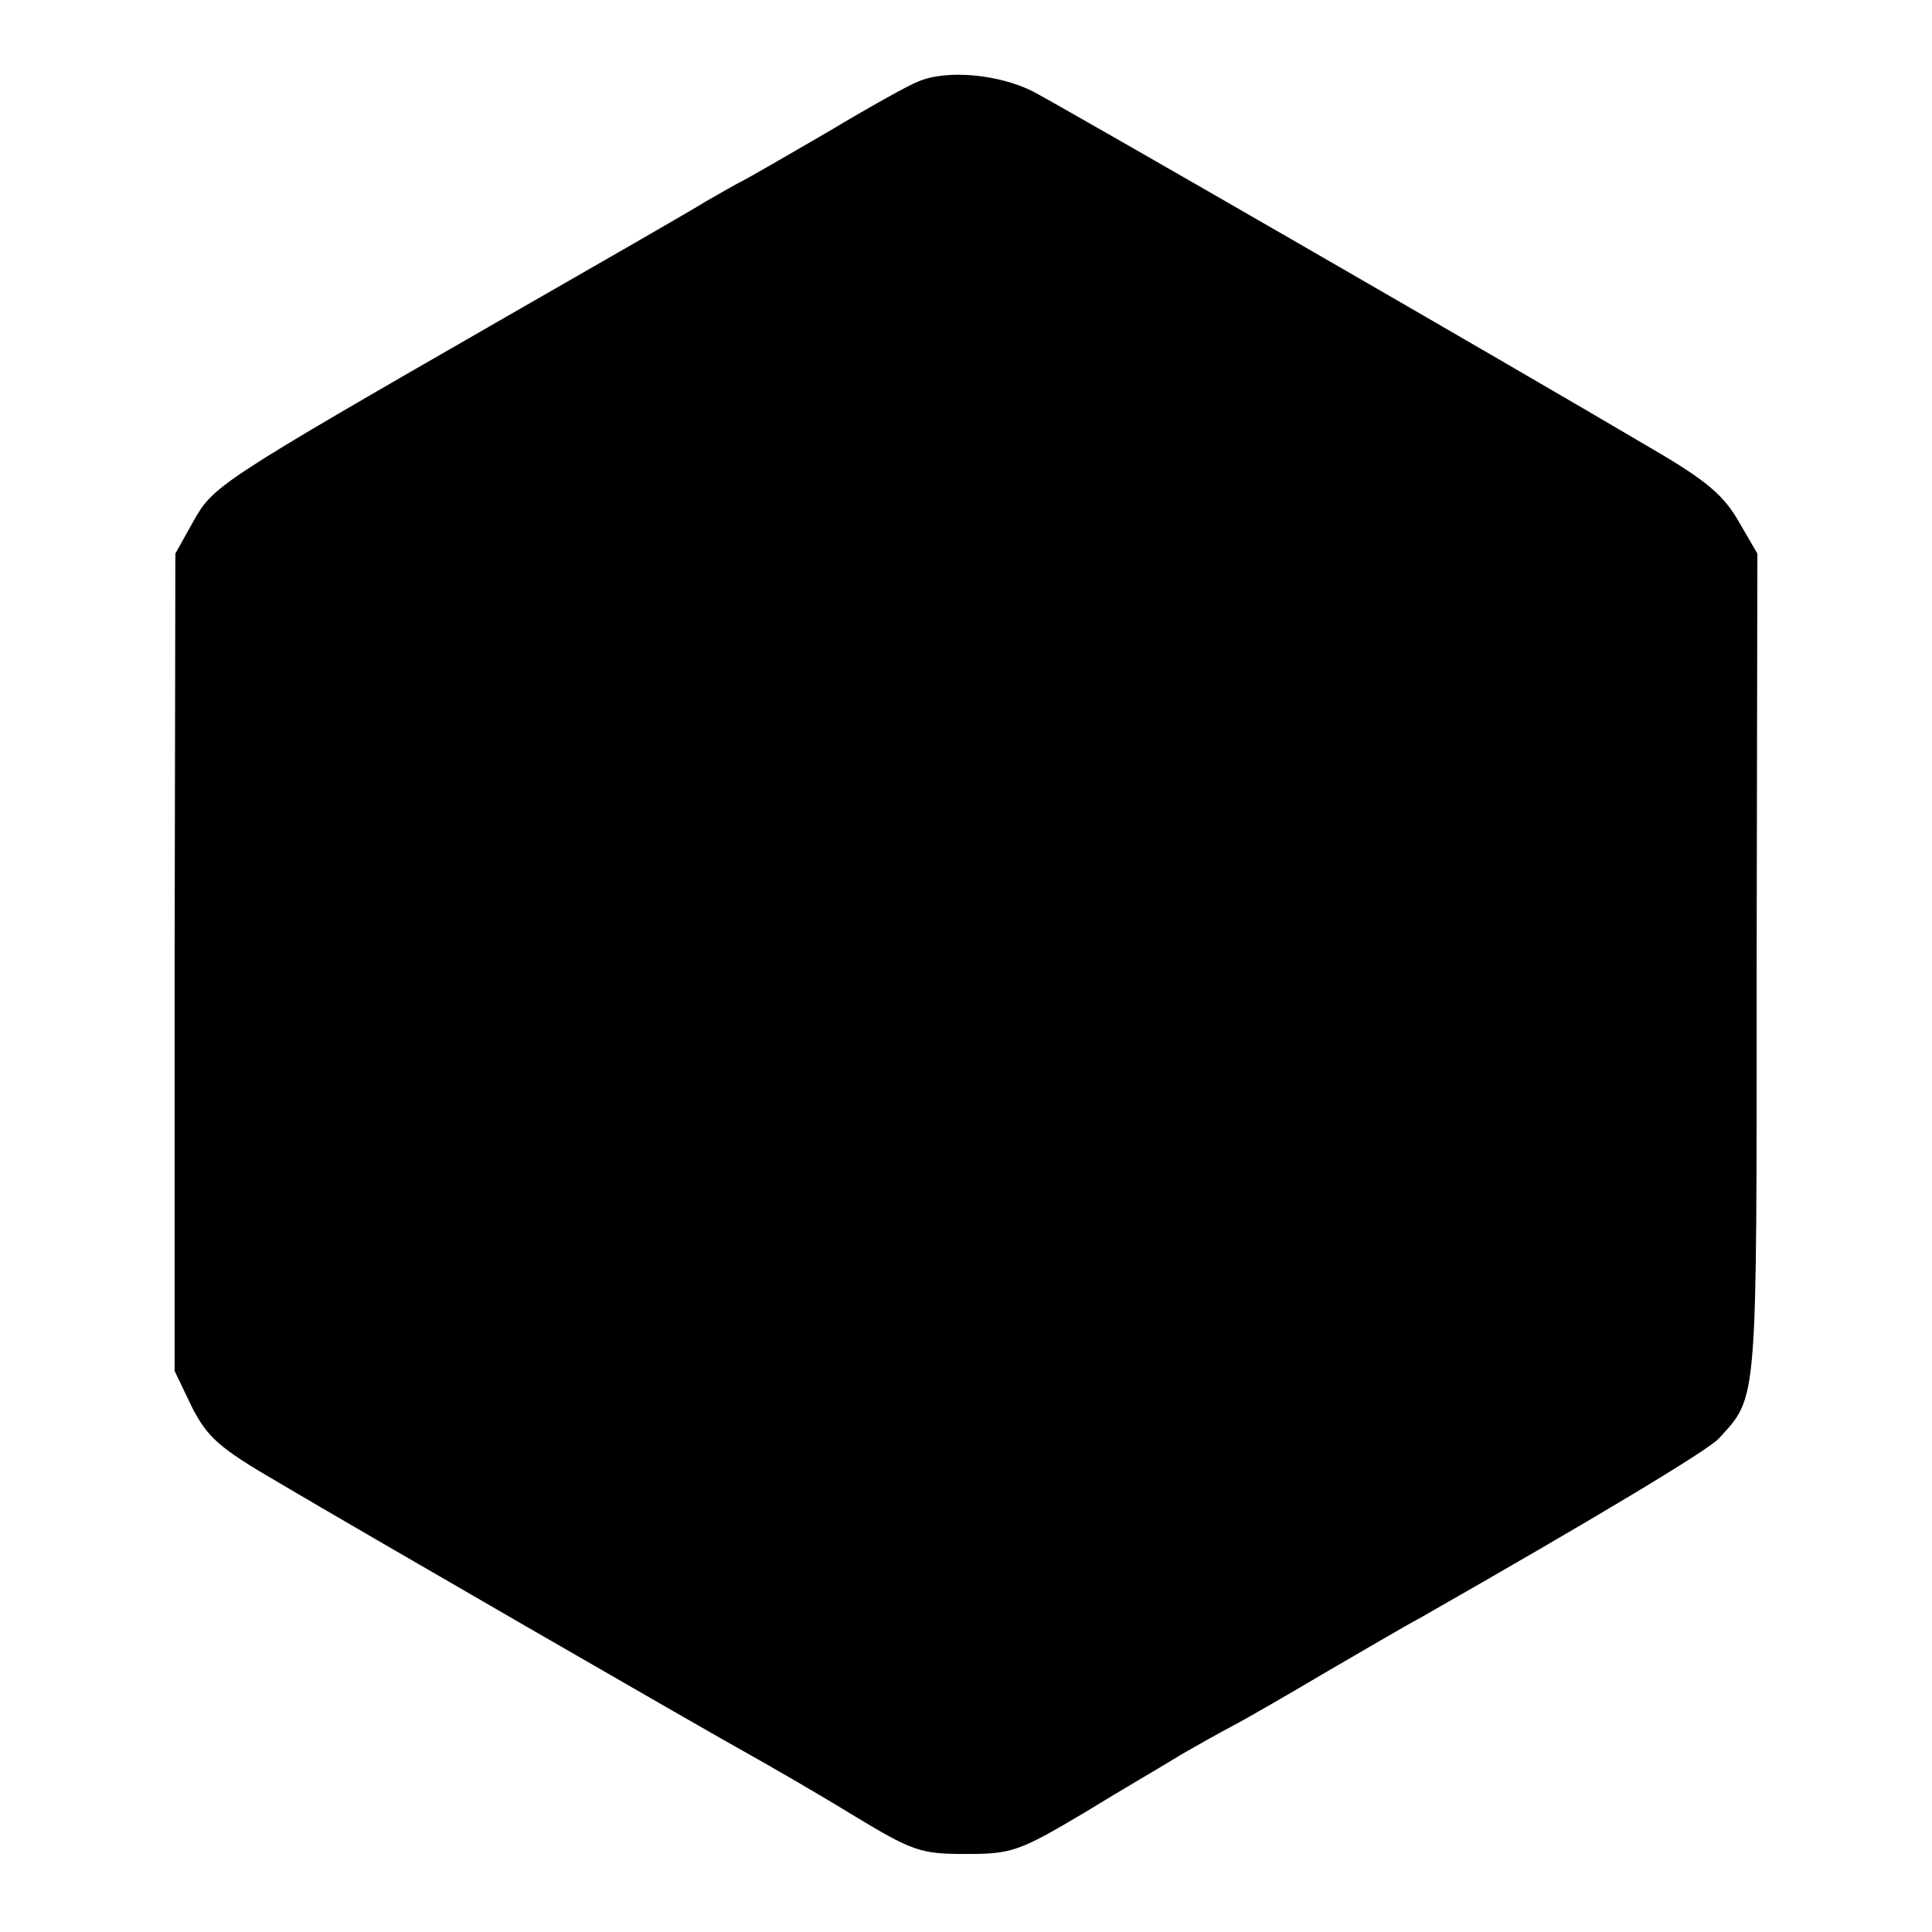
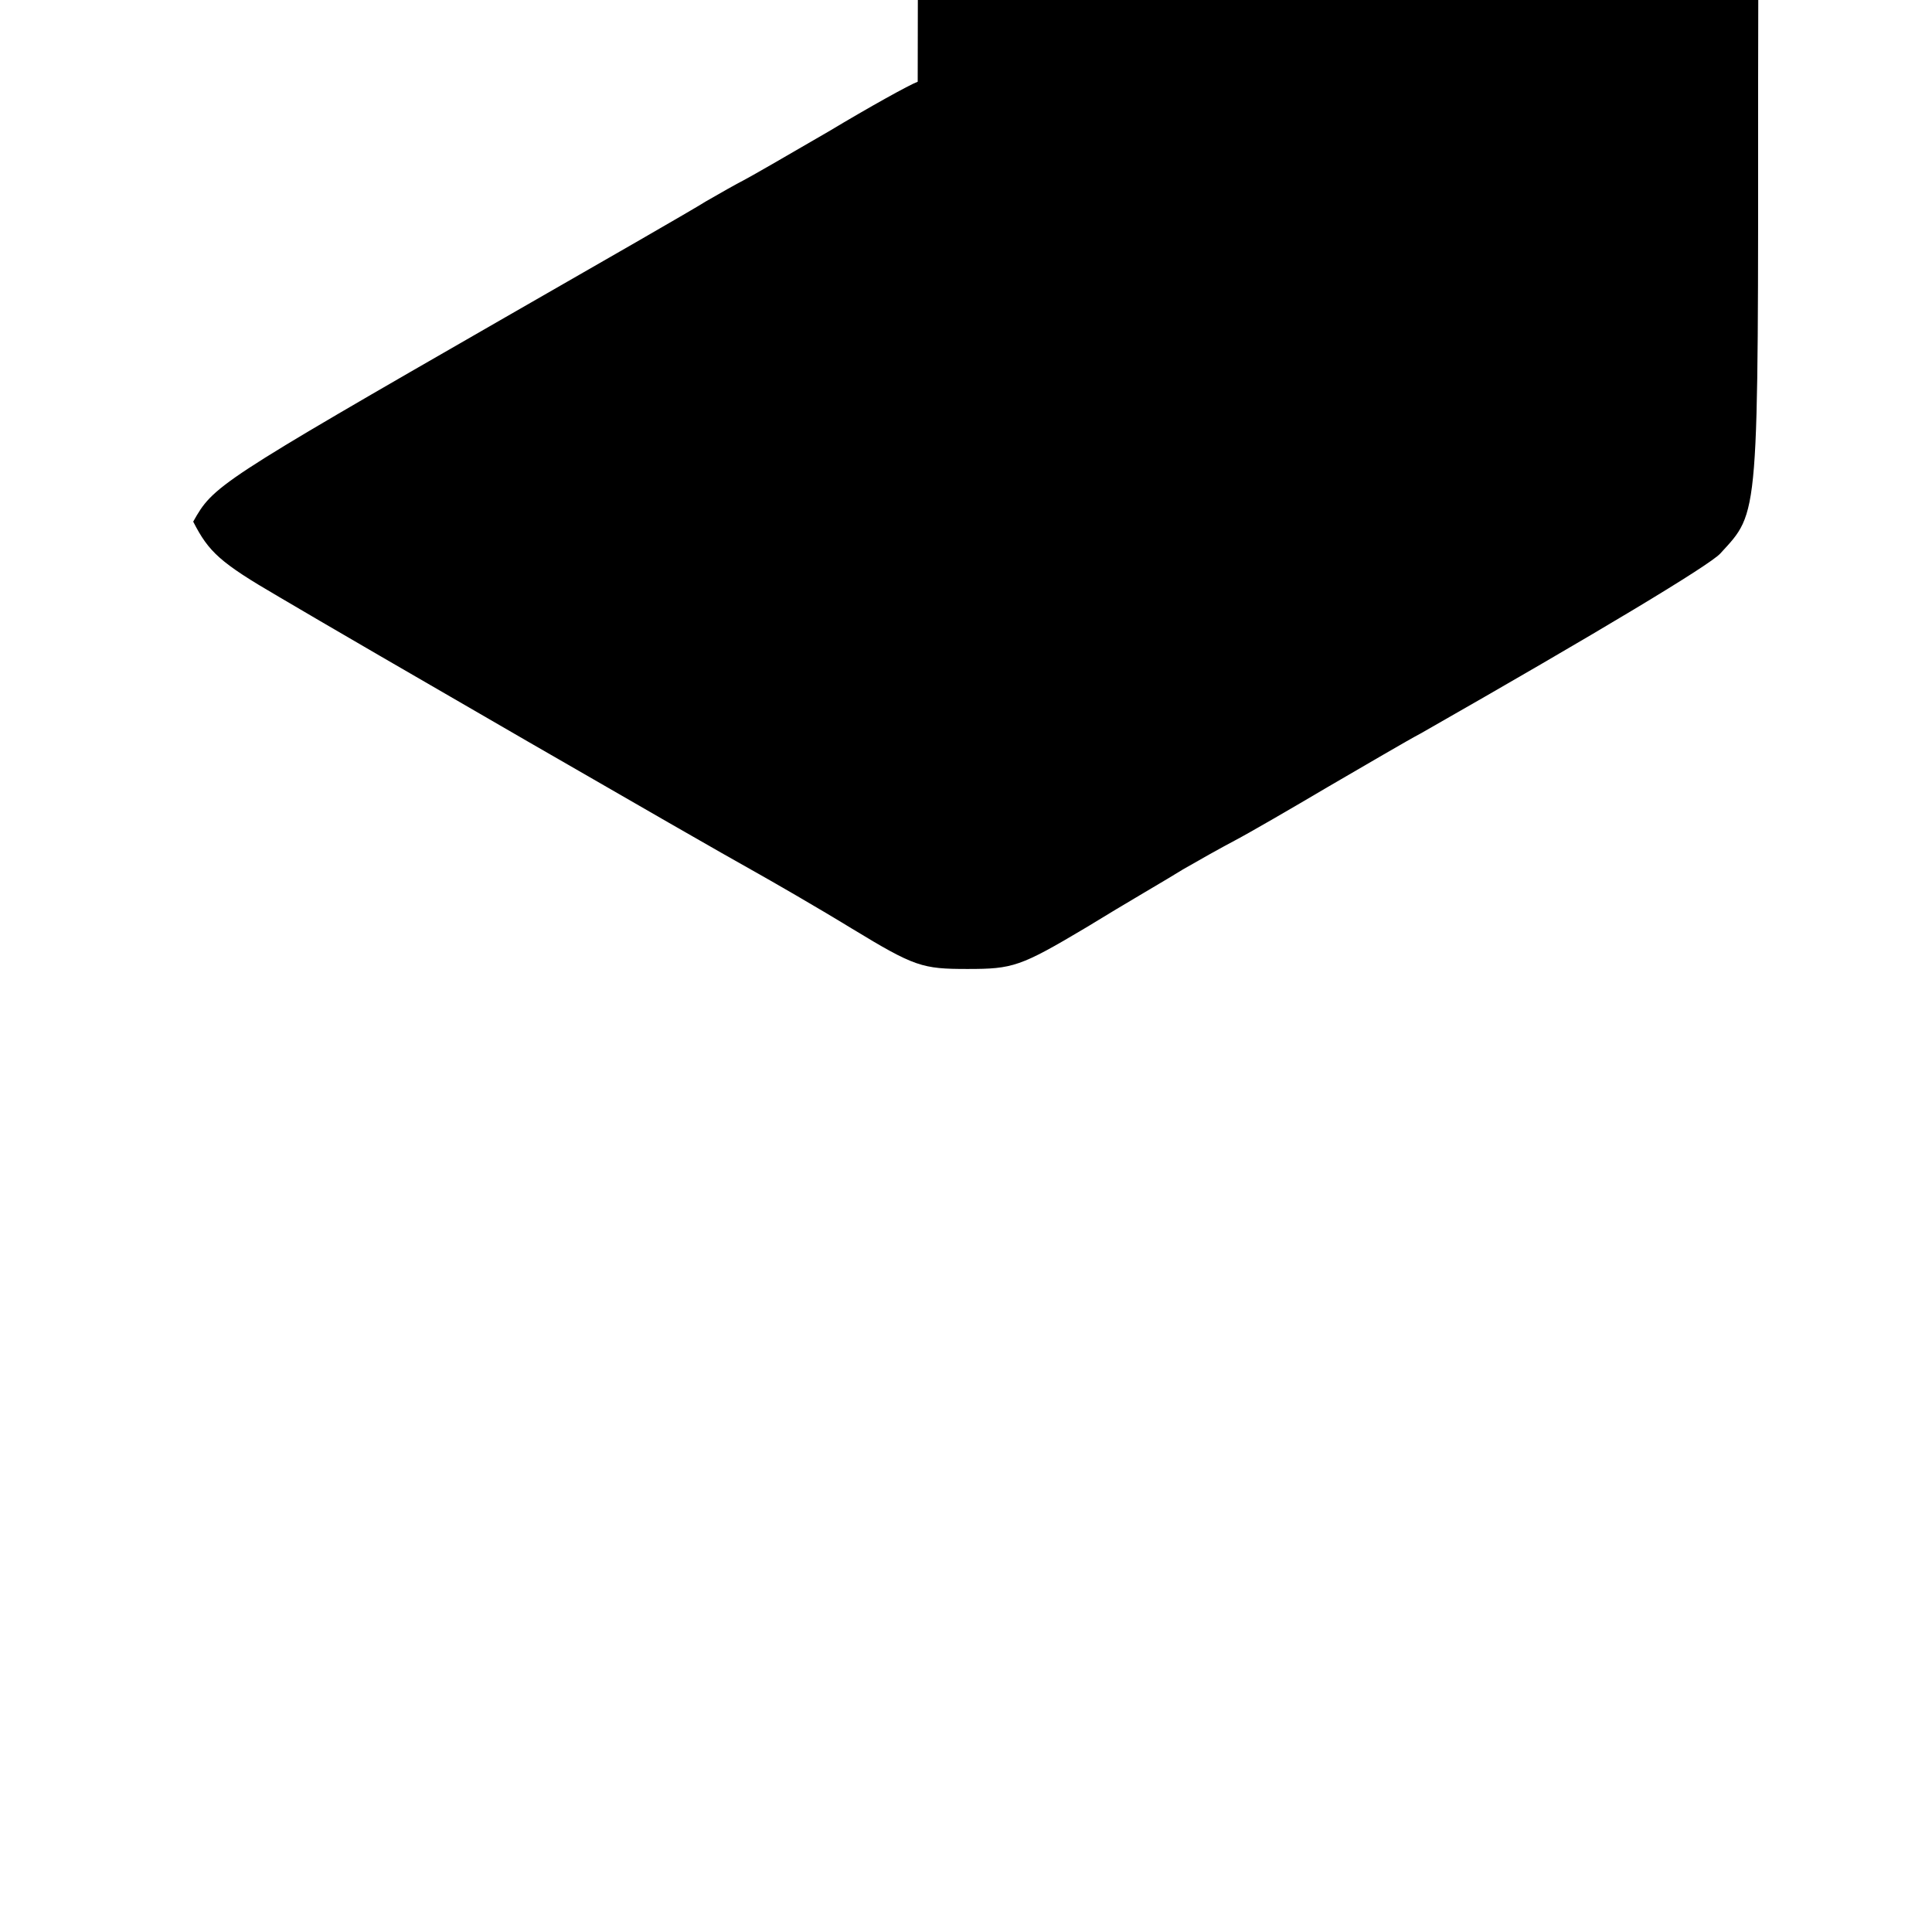
<svg xmlns="http://www.w3.org/2000/svg" version="1.0" width="260pt" height="260pt" viewBox="0 0 260 260" preserveAspectRatio="xMidYMid meet">
  <g transform="translate(0,260) scale(0.1,-0.1)" fill="#000000" stroke="none">
-     <path d="M1235 2490 c-11 -4 -65 -34 -120 -67 -55 -32 -107 -62 -115 -66 -8 -4 -31 -17 -50 -28 -19 -12 -141 -82 -270 -156 -388 -223 -393 -227 -420 -275 l-24 -43 -1 -550 0 -550 23 -48 c21 -41 36 -55 115 -101 108 -64 572 -332 637 -368 25 -14 86 -49 135 -79 84 -51 94 -54 155 -54 61 0 71 3 160 56 52 32 111 66 130 78 19 11 51 29 70 39 19 10 76 43 125 72 50 29 106 62 125 72 242 138 388 226 403 242 53 58 51 40 51 636 l1 555 -25 43 c-20 35 -43 55 -115 97 -198 117 -793 460 -835 482 -46 23 -116 30 -155 13z" />
+     <path d="M1235 2490 c-11 -4 -65 -34 -120 -67 -55 -32 -107 -62 -115 -66 -8 -4 -31 -17 -50 -28 -19 -12 -141 -82 -270 -156 -388 -223 -393 -227 -420 -275 c21 -41 36 -55 115 -101 108 -64 572 -332 637 -368 25 -14 86 -49 135 -79 84 -51 94 -54 155 -54 61 0 71 3 160 56 52 32 111 66 130 78 19 11 51 29 70 39 19 10 76 43 125 72 50 29 106 62 125 72 242 138 388 226 403 242 53 58 51 40 51 636 l1 555 -25 43 c-20 35 -43 55 -115 97 -198 117 -793 460 -835 482 -46 23 -116 30 -155 13z" />
  </g>
</svg>